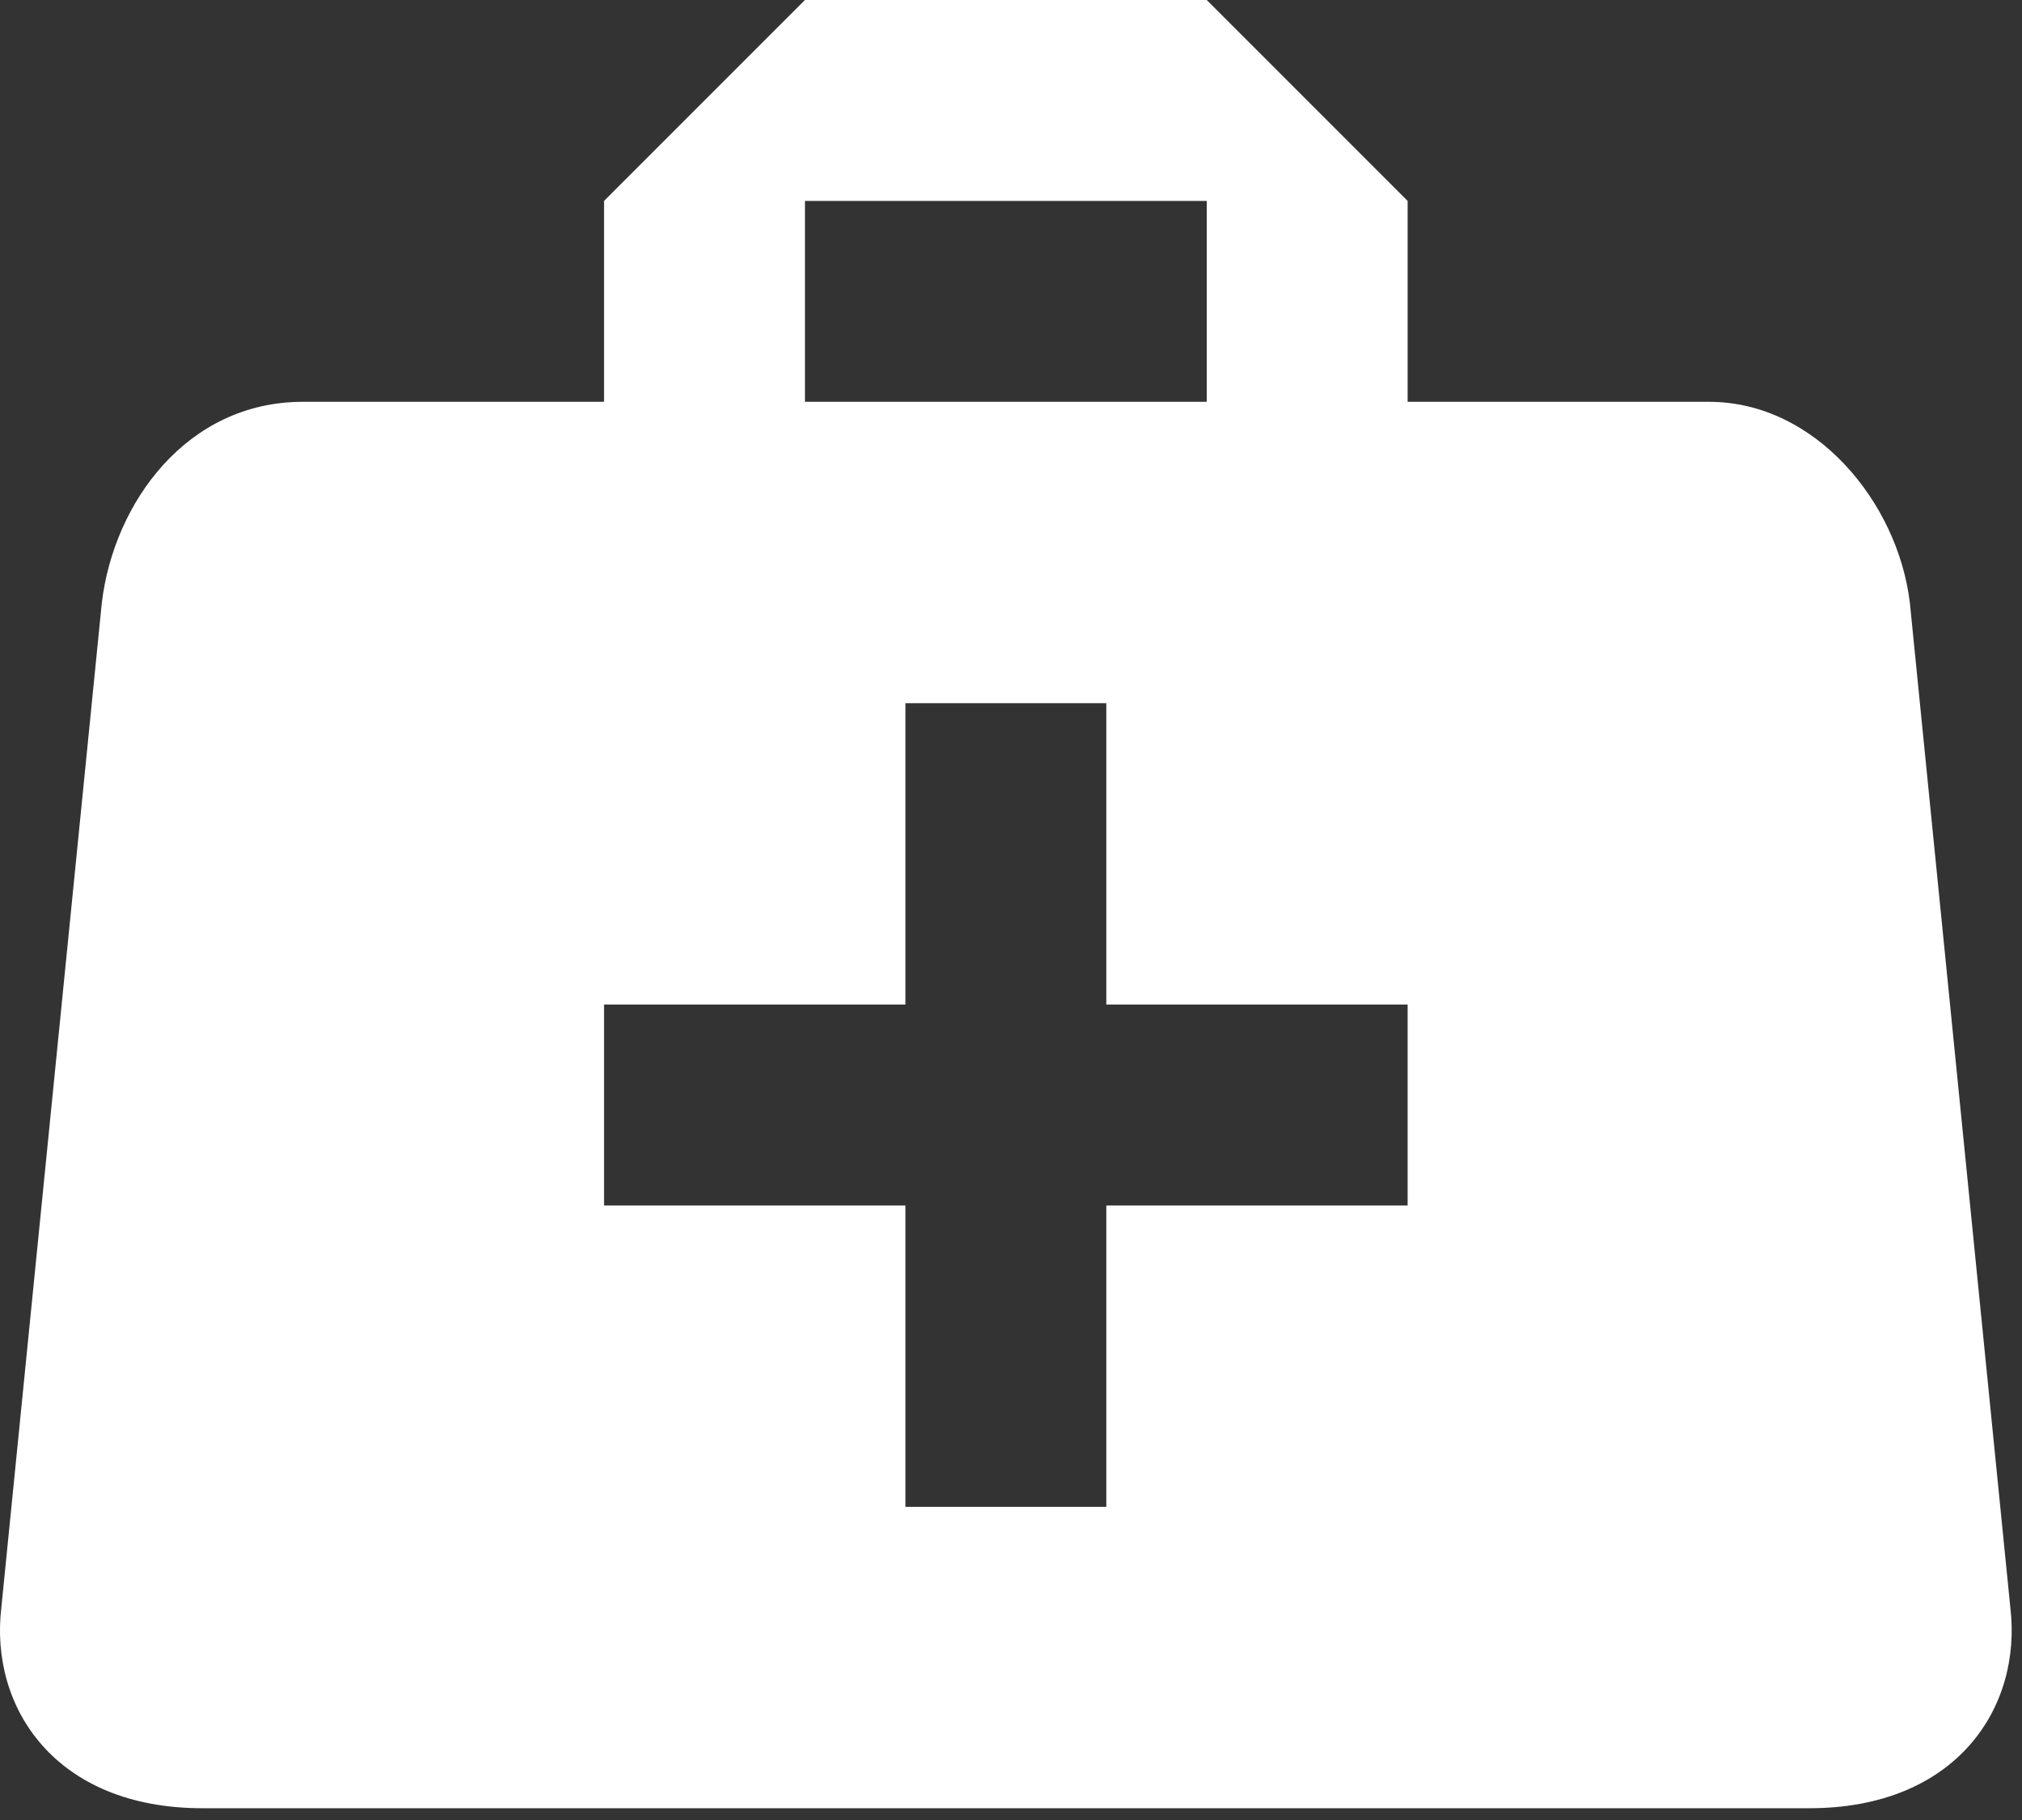
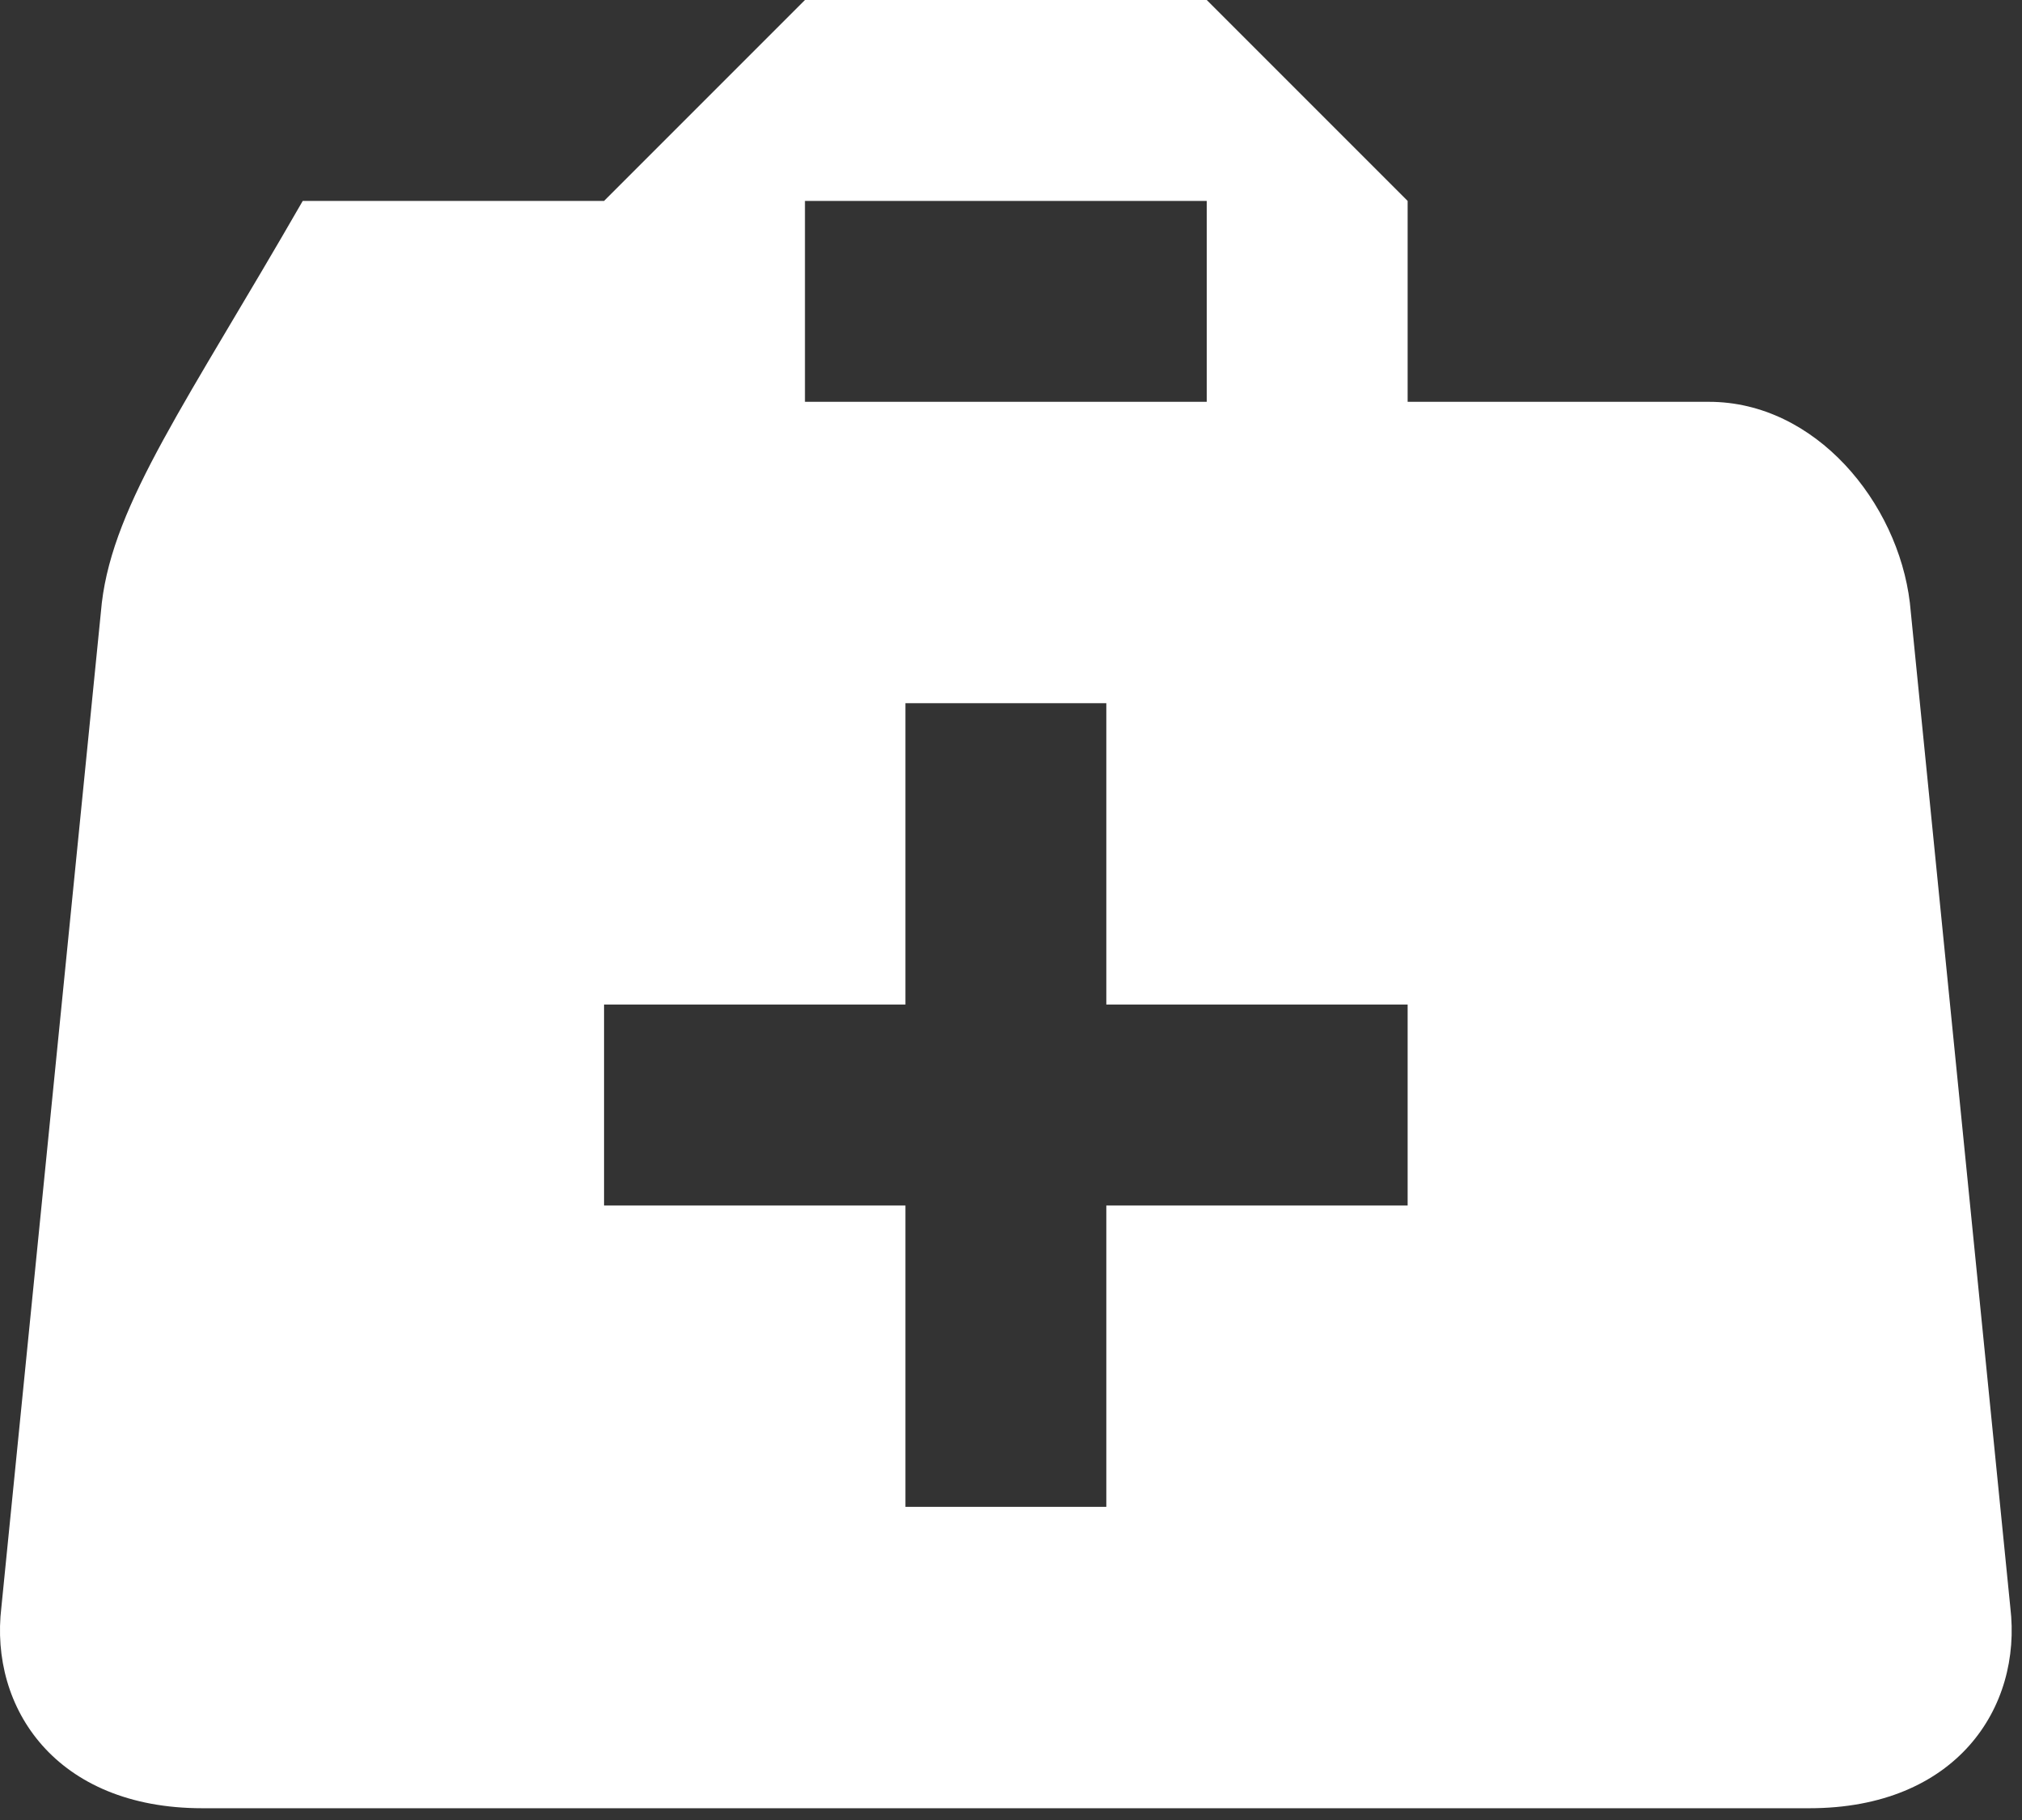
<svg xmlns="http://www.w3.org/2000/svg" fill="none" viewBox="0 0 50 45" height="45" width="50">
  <rect x="0" y="0" width="50" height="45" fill="#333333" stroke="none" />
-   <path fill="white" d="M19.905 0L14.937 4.968V9.935H7.486C4.629 9.935 2.816 12.419 2.518 14.903L0.034 39.741C-0.264 42.225 1.376 44.709 5.002 44.709H44.743C48.37 44.709 50.009 42.225 49.711 39.741L47.227 14.903C46.929 12.419 44.892 9.935 42.26 9.935H34.808V4.968L29.84 0H19.905ZM19.905 4.968H29.84V9.935H19.905V4.968ZM22.389 17.387H27.357V24.838H34.808V29.806H27.357V37.258H22.389V29.806H14.937V24.838H22.389V17.387Z" />
+   <path fill="white" d="M19.905 0L14.937 4.968H7.486C4.629 9.935 2.816 12.419 2.518 14.903L0.034 39.741C-0.264 42.225 1.376 44.709 5.002 44.709H44.743C48.37 44.709 50.009 42.225 49.711 39.741L47.227 14.903C46.929 12.419 44.892 9.935 42.26 9.935H34.808V4.968L29.84 0H19.905ZM19.905 4.968H29.84V9.935H19.905V4.968ZM22.389 17.387H27.357V24.838H34.808V29.806H27.357V37.258H22.389V29.806H14.937V24.838H22.389V17.387Z" />
</svg>